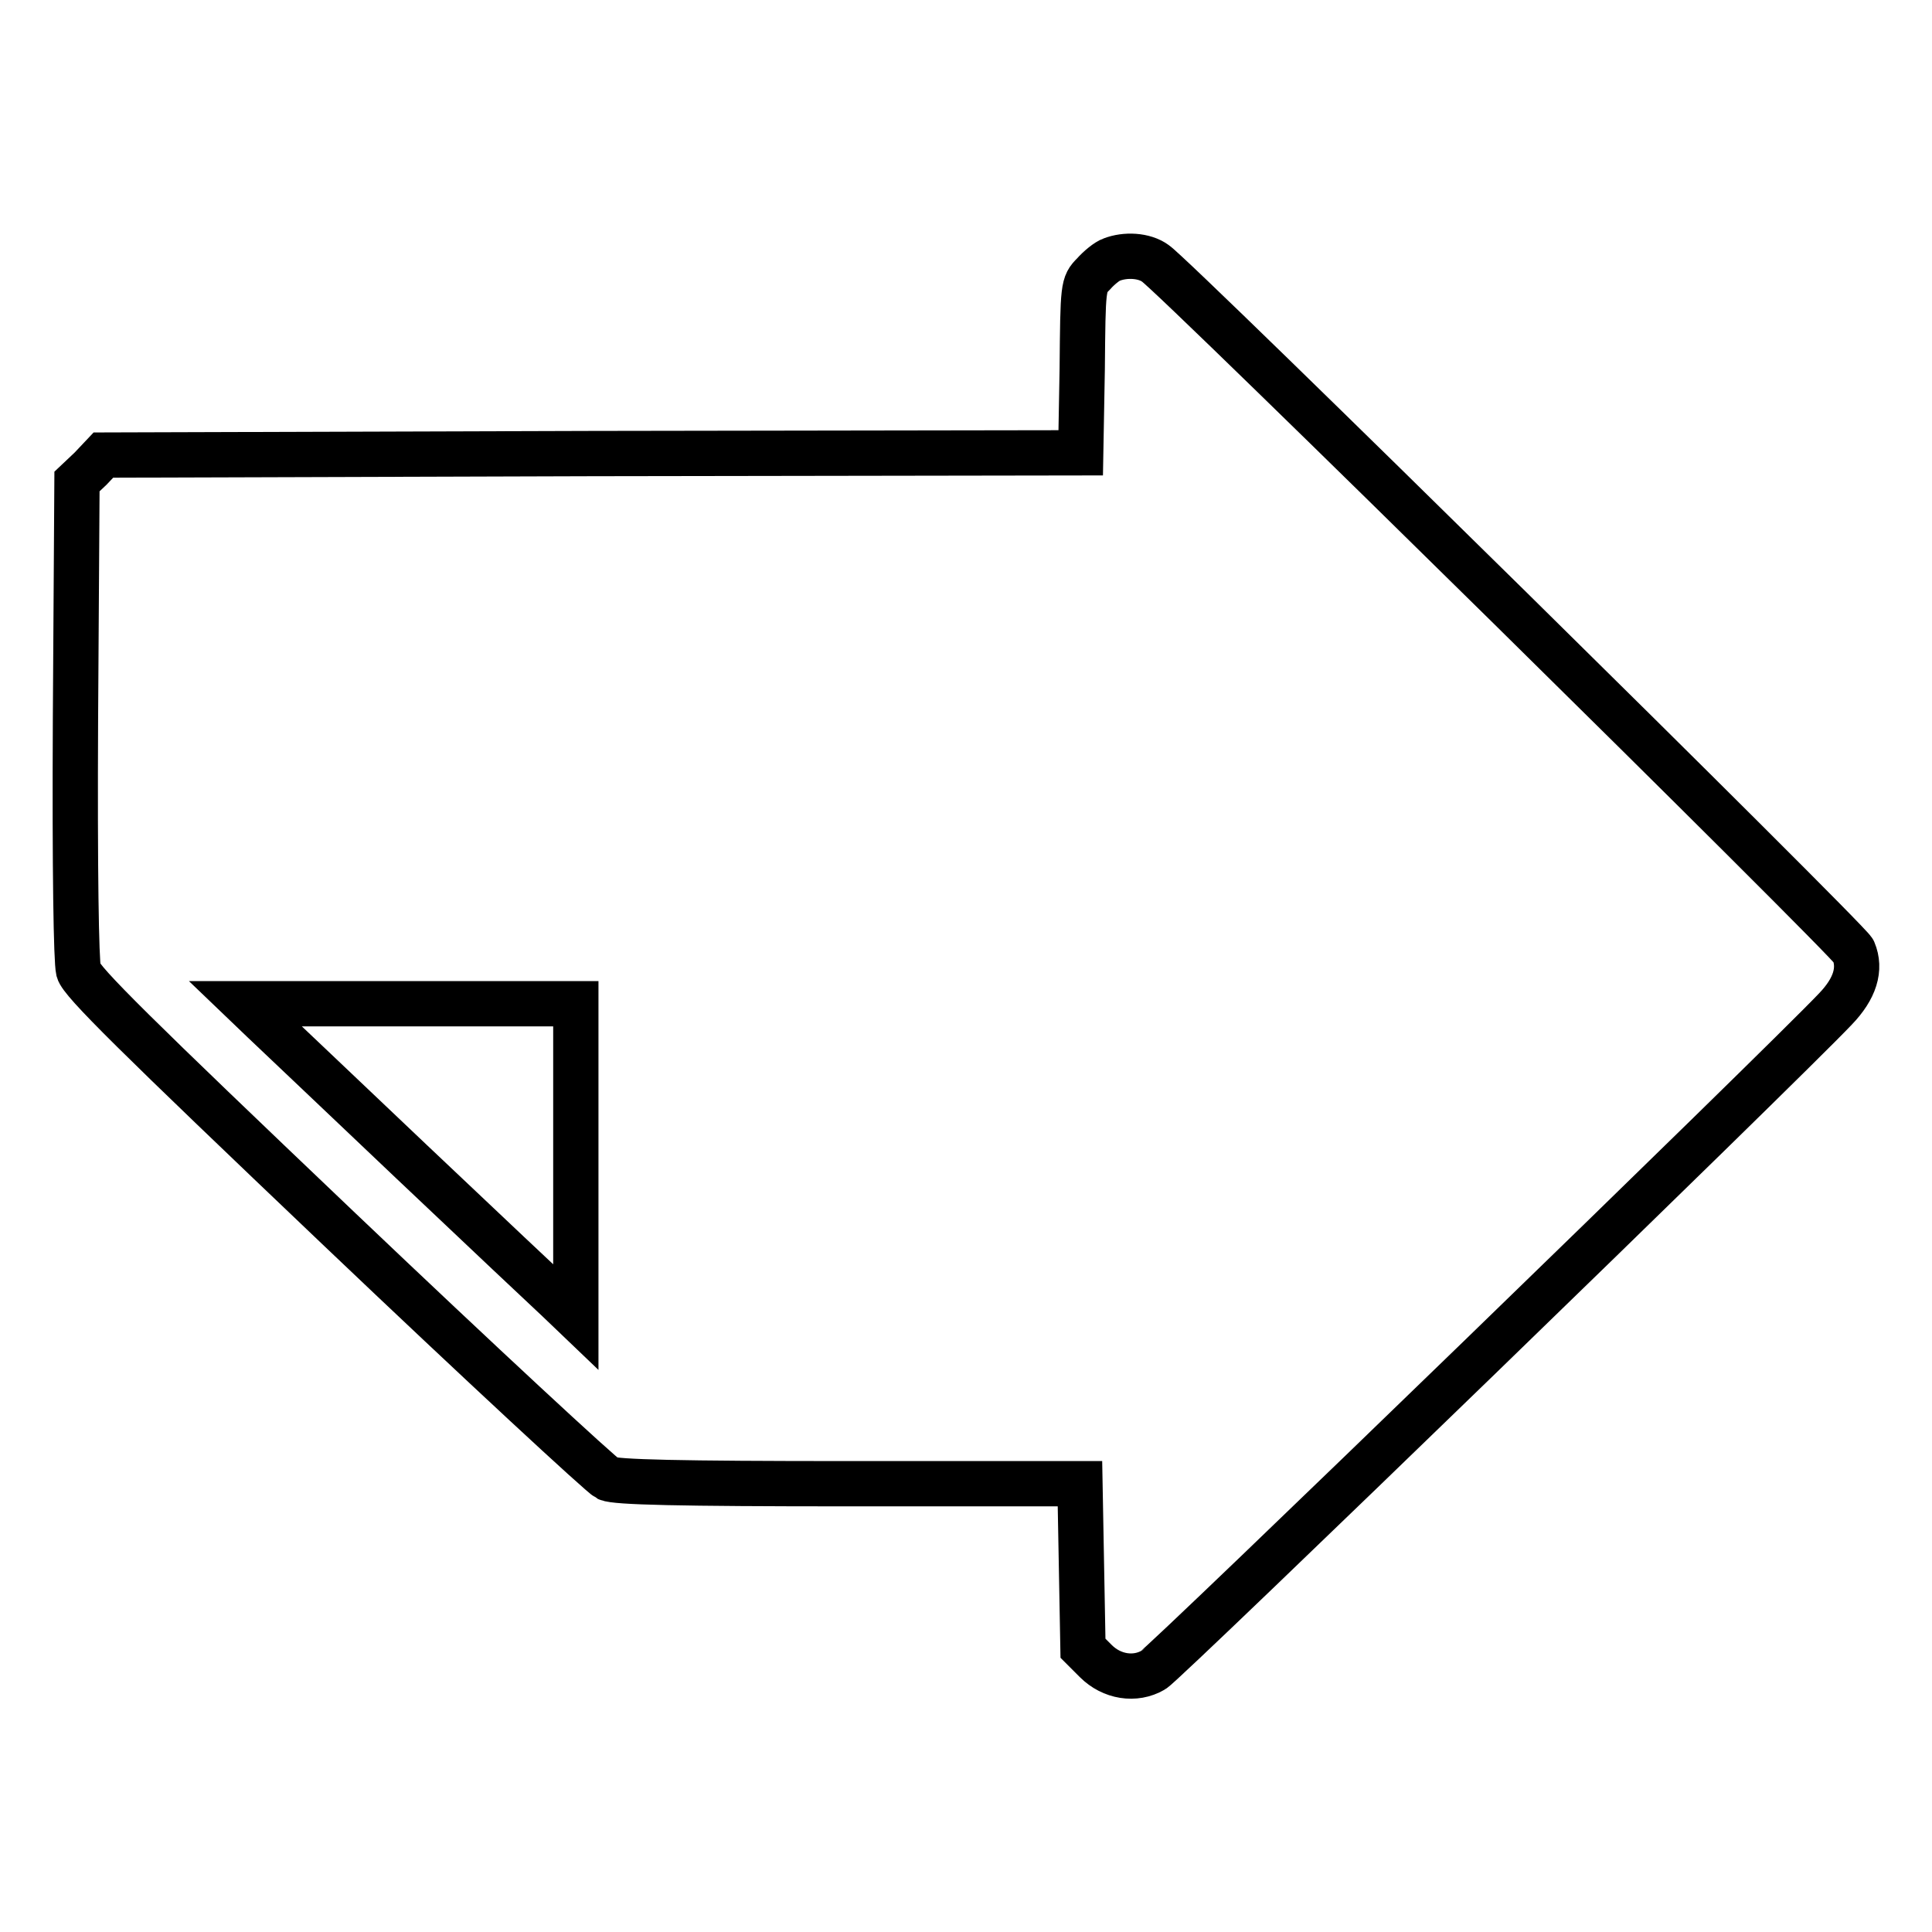
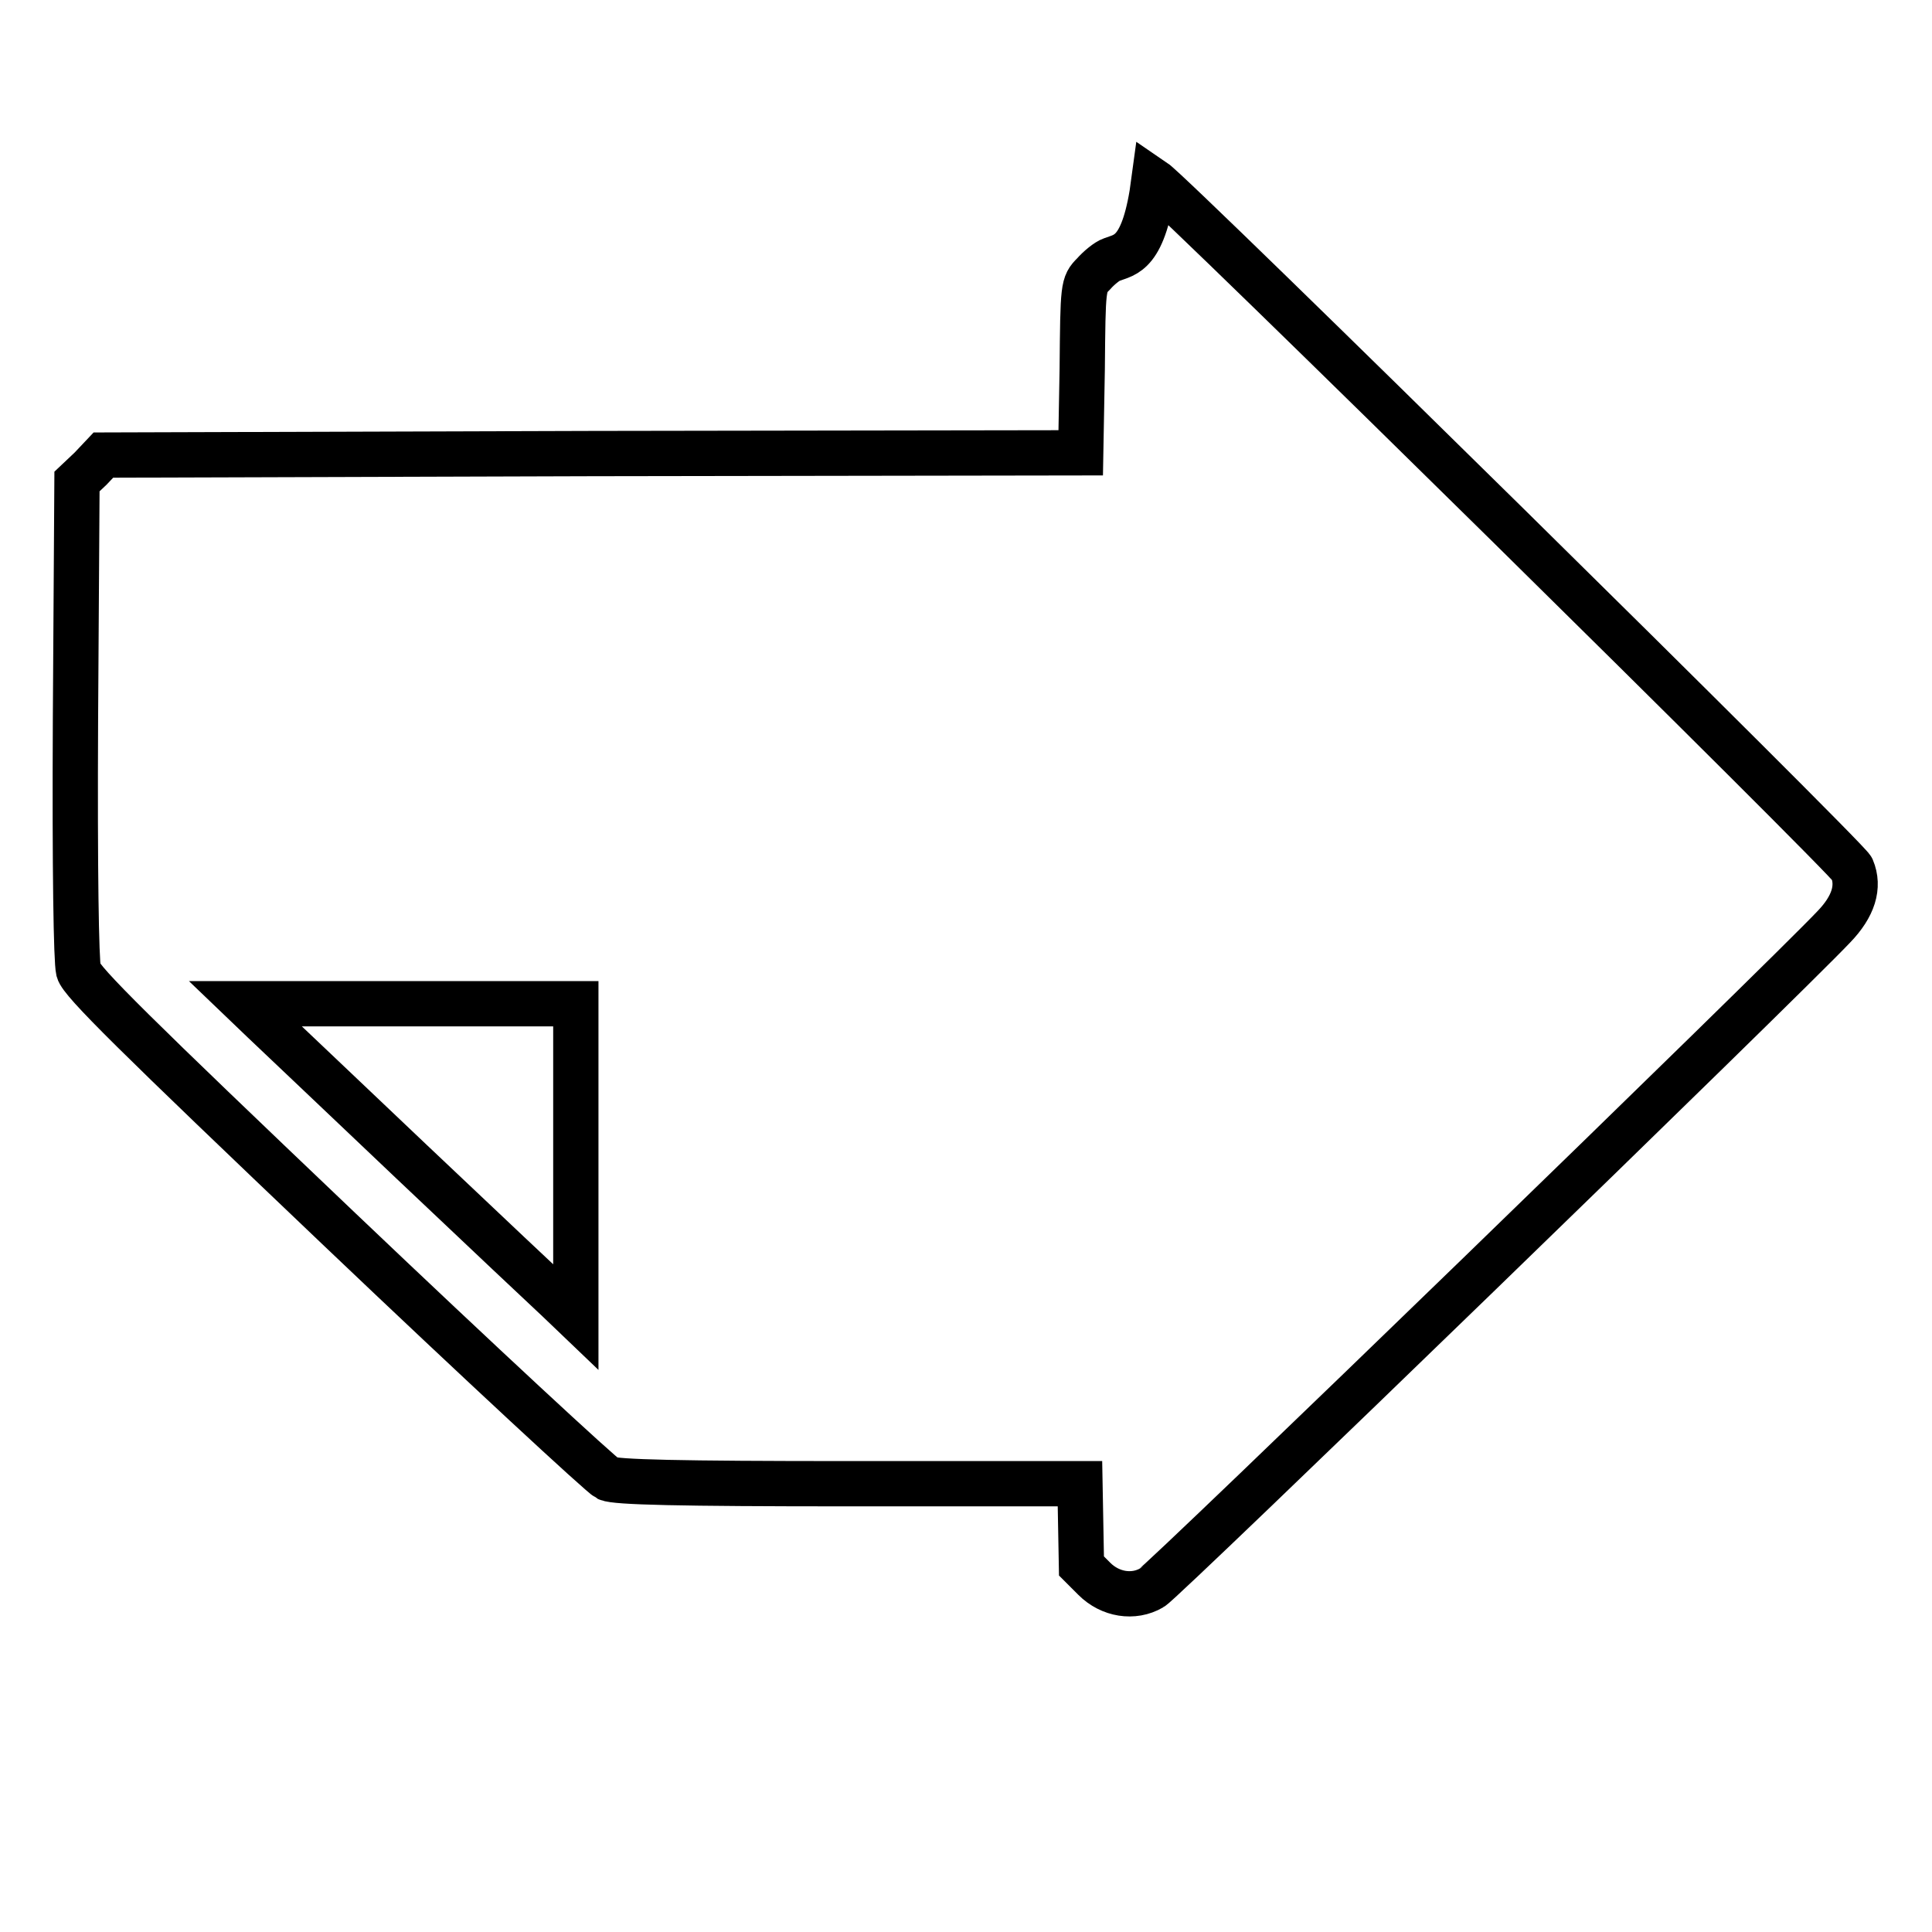
<svg xmlns="http://www.w3.org/2000/svg" version="1.1" x="0px" y="0px" viewBox="0 0 256 256" enable-background="new 0 0 256 256" xml:space="preserve">
  <g>
    <g>
      <g>
-         <path stroke-width="6" fill-opacity="0" stroke="#000000" d="M147.3,34.4c-0.6,0.2-1.7,1.1-2.4,1.9c-1.4,1.4-1.4,1.6-1.5,12.6L143.2,60l-64.7,0.1l-64.8,0.2L12,62.1l-1.8,1.7L10,95.3c-0.1,20.2,0.1,32,0.4,33.3c0.4,1.5,7.3,8.3,34.6,34.3c18.7,17.8,34.7,32.6,35.5,33c1.1,0.5,9.4,0.7,32,0.7h30.6l0.2,10.9l0.2,10.9l1.7,1.7c2.1,2.1,5.2,2.6,7.6,1.2c1.5-0.8,83.7-80.5,90.4-87.6c2.6-2.7,3.4-5.3,2.4-7.7c-0.7-1.5-89.7-89.2-92.5-91.1C151.6,33.8,149.1,33.7,147.3,34.4z M76.3,153.7v20.8l-2.3-2.2c-1.3-1.2-10.1-9.5-19.5-18.4c-9.4-8.9-18.2-17.3-19.6-18.6l-2.4-2.3h21.9h21.9V153.7z" />
+         <path stroke-width="6" fill-opacity="0" stroke="#000000" d="M147.3,34.4c-0.6,0.2-1.7,1.1-2.4,1.9c-1.4,1.4-1.4,1.6-1.5,12.6L143.2,60l-64.7,0.1l-64.8,0.2L12,62.1l-1.8,1.7L10,95.3c-0.1,20.2,0.1,32,0.4,33.3c0.4,1.5,7.3,8.3,34.6,34.3c18.7,17.8,34.7,32.6,35.5,33c1.1,0.5,9.4,0.7,32,0.7h30.6l0.2,10.9l1.7,1.7c2.1,2.1,5.2,2.6,7.6,1.2c1.5-0.8,83.7-80.5,90.4-87.6c2.6-2.7,3.4-5.3,2.4-7.7c-0.7-1.5-89.7-89.2-92.5-91.1C151.6,33.8,149.1,33.7,147.3,34.4z M76.3,153.7v20.8l-2.3-2.2c-1.3-1.2-10.1-9.5-19.5-18.4c-9.4-8.9-18.2-17.3-19.6-18.6l-2.4-2.3h21.9h21.9V153.7z" />
      </g>
    </g>
  </g>
</svg>